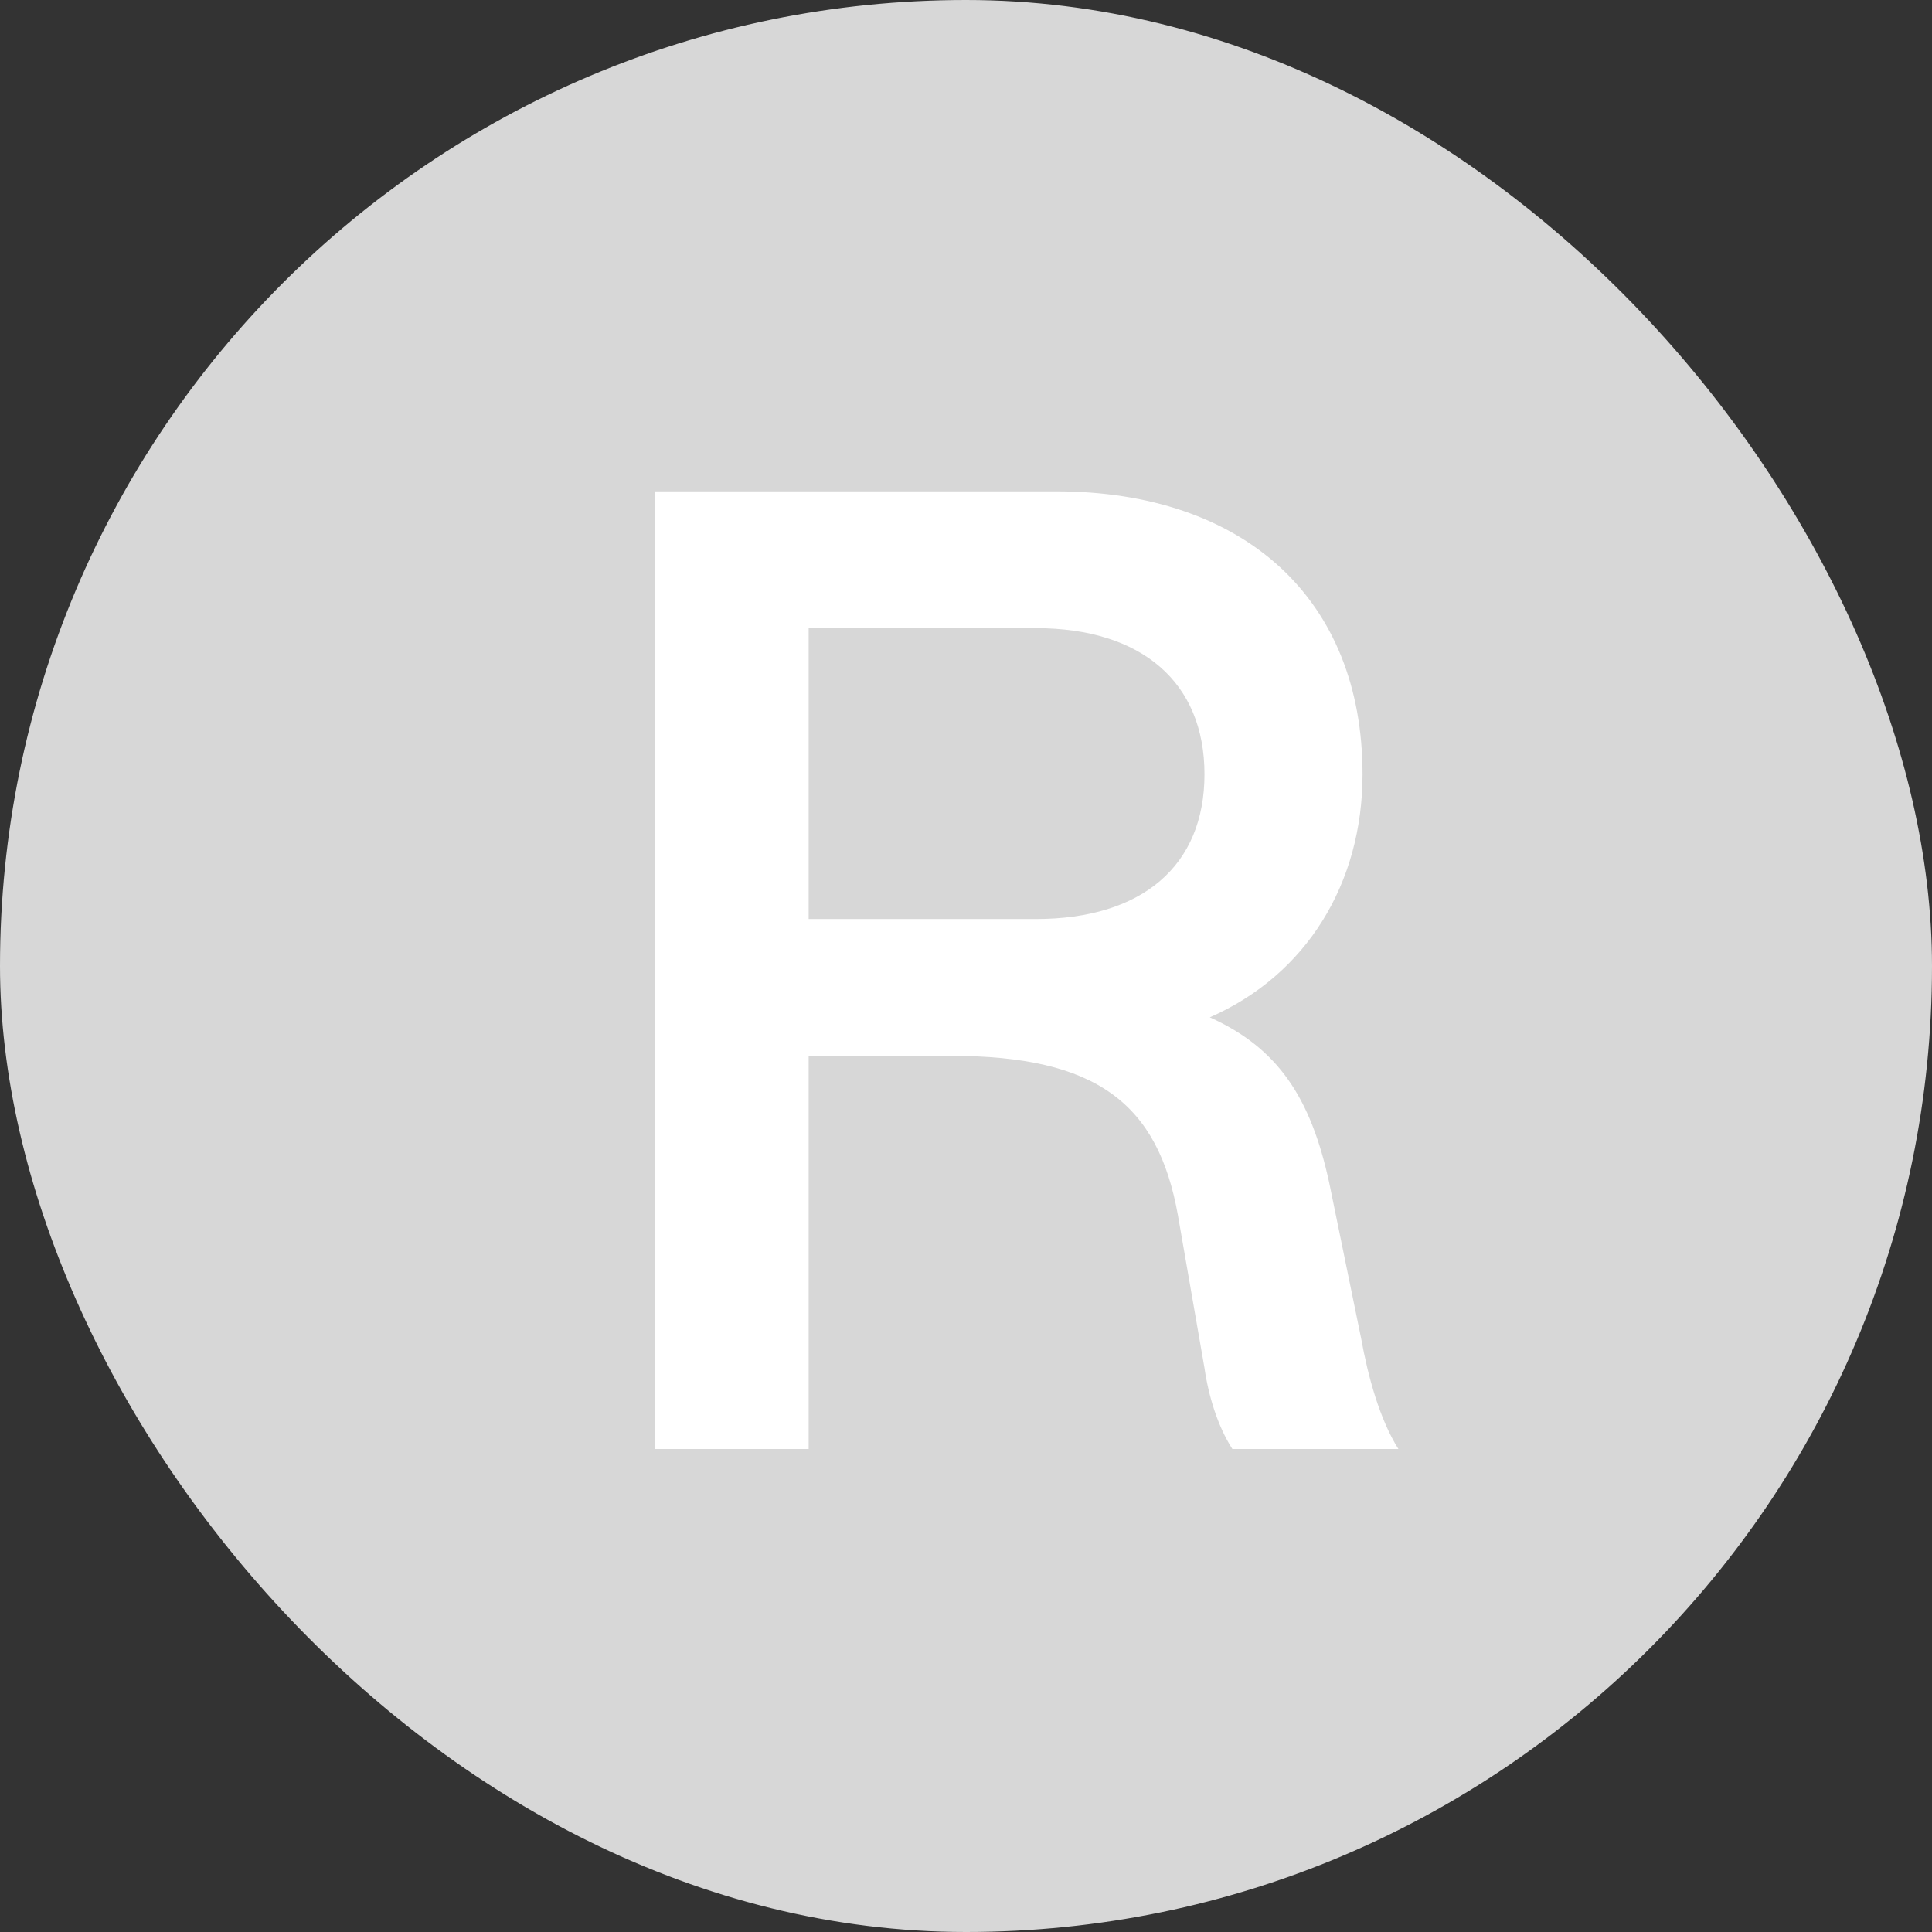
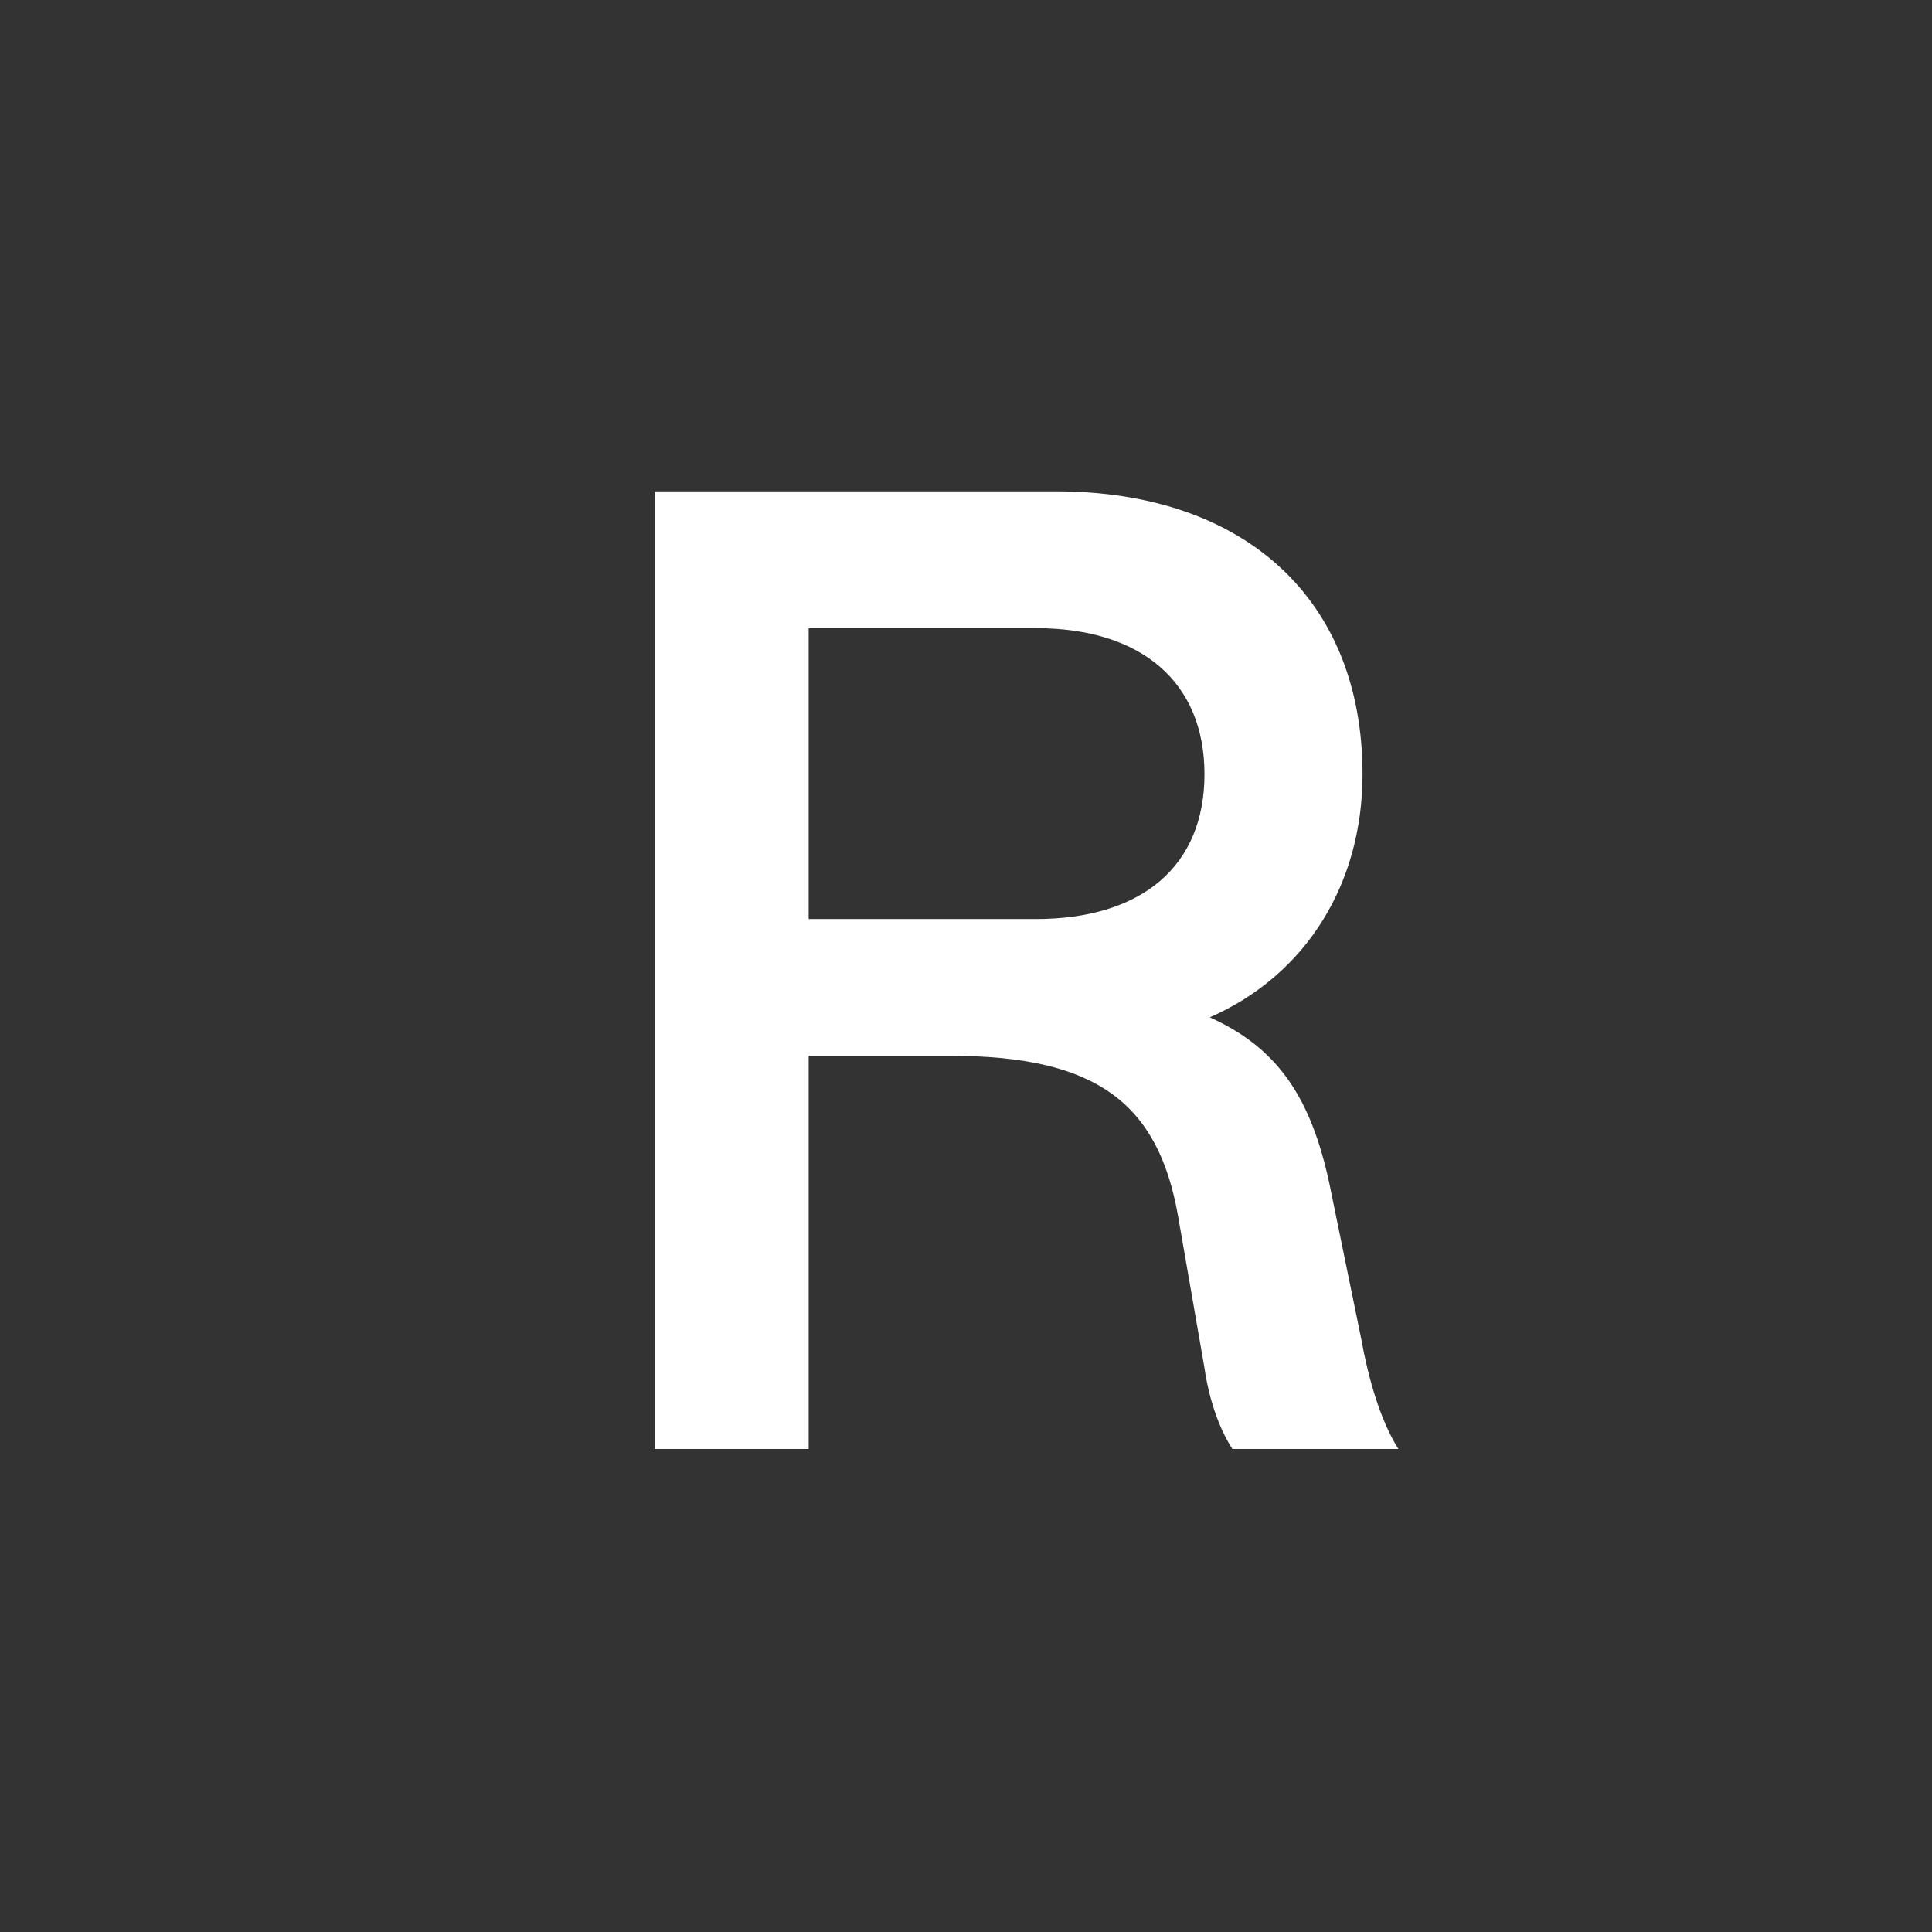
<svg xmlns="http://www.w3.org/2000/svg" width="32" height="32" viewBox="0 0 32 32" fill="none">
  <rect x="0" y="0" width="32" height="32" fill="#333333" stroke="none" />
-   <rect width="32" height="32" rx="16" fill="#D7D7D7" />
  <path d="M10.842 24V8.138H17.486C20.61 8.138 22.568 9.92 22.568 12.824C22.568 14.628 21.644 16.146 20.038 16.85C21.16 17.356 21.71 18.17 22.018 19.6L22.546 22.174C22.656 22.79 22.854 23.516 23.162 24H20.412C20.17 23.626 20.016 23.12 19.95 22.658L19.51 20.128C19.18 18.28 18.168 17.488 15.748 17.488H13.394V24H10.842ZM17.156 15.222C18.916 15.222 19.95 14.342 19.95 12.824C19.95 11.306 18.916 10.404 17.156 10.404H13.394V15.222H17.156Z" fill="white" />
</svg>